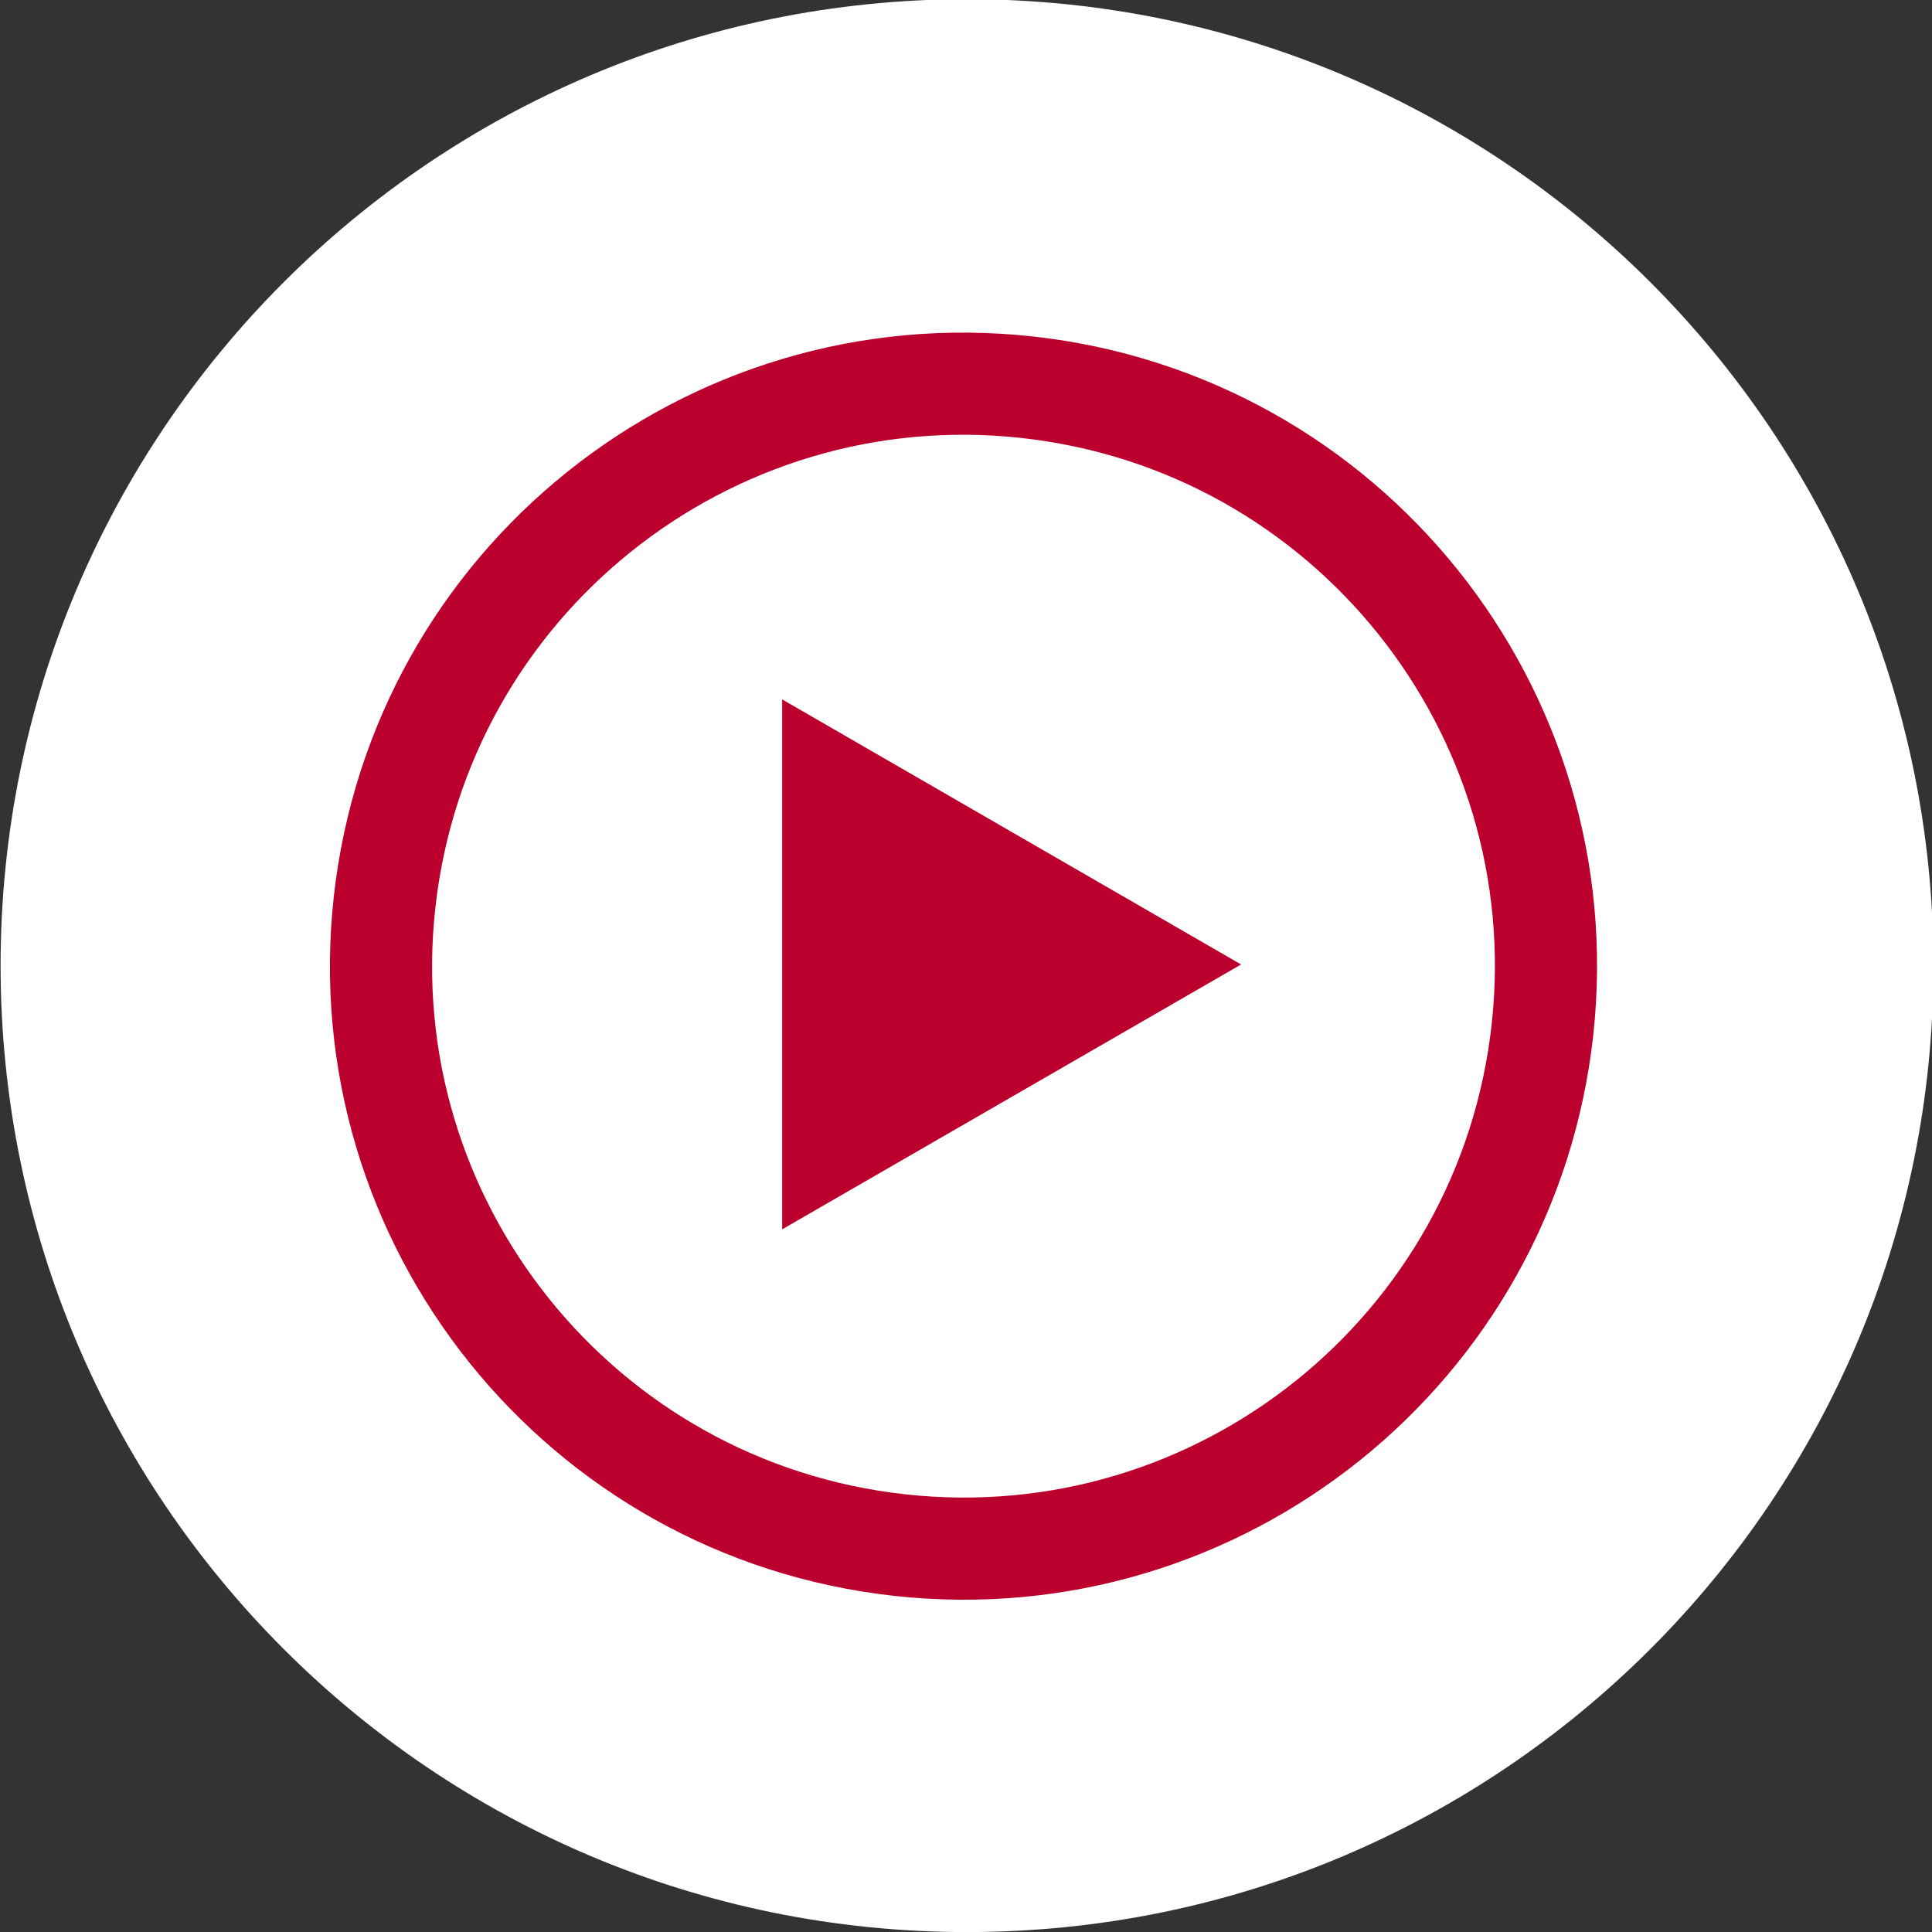
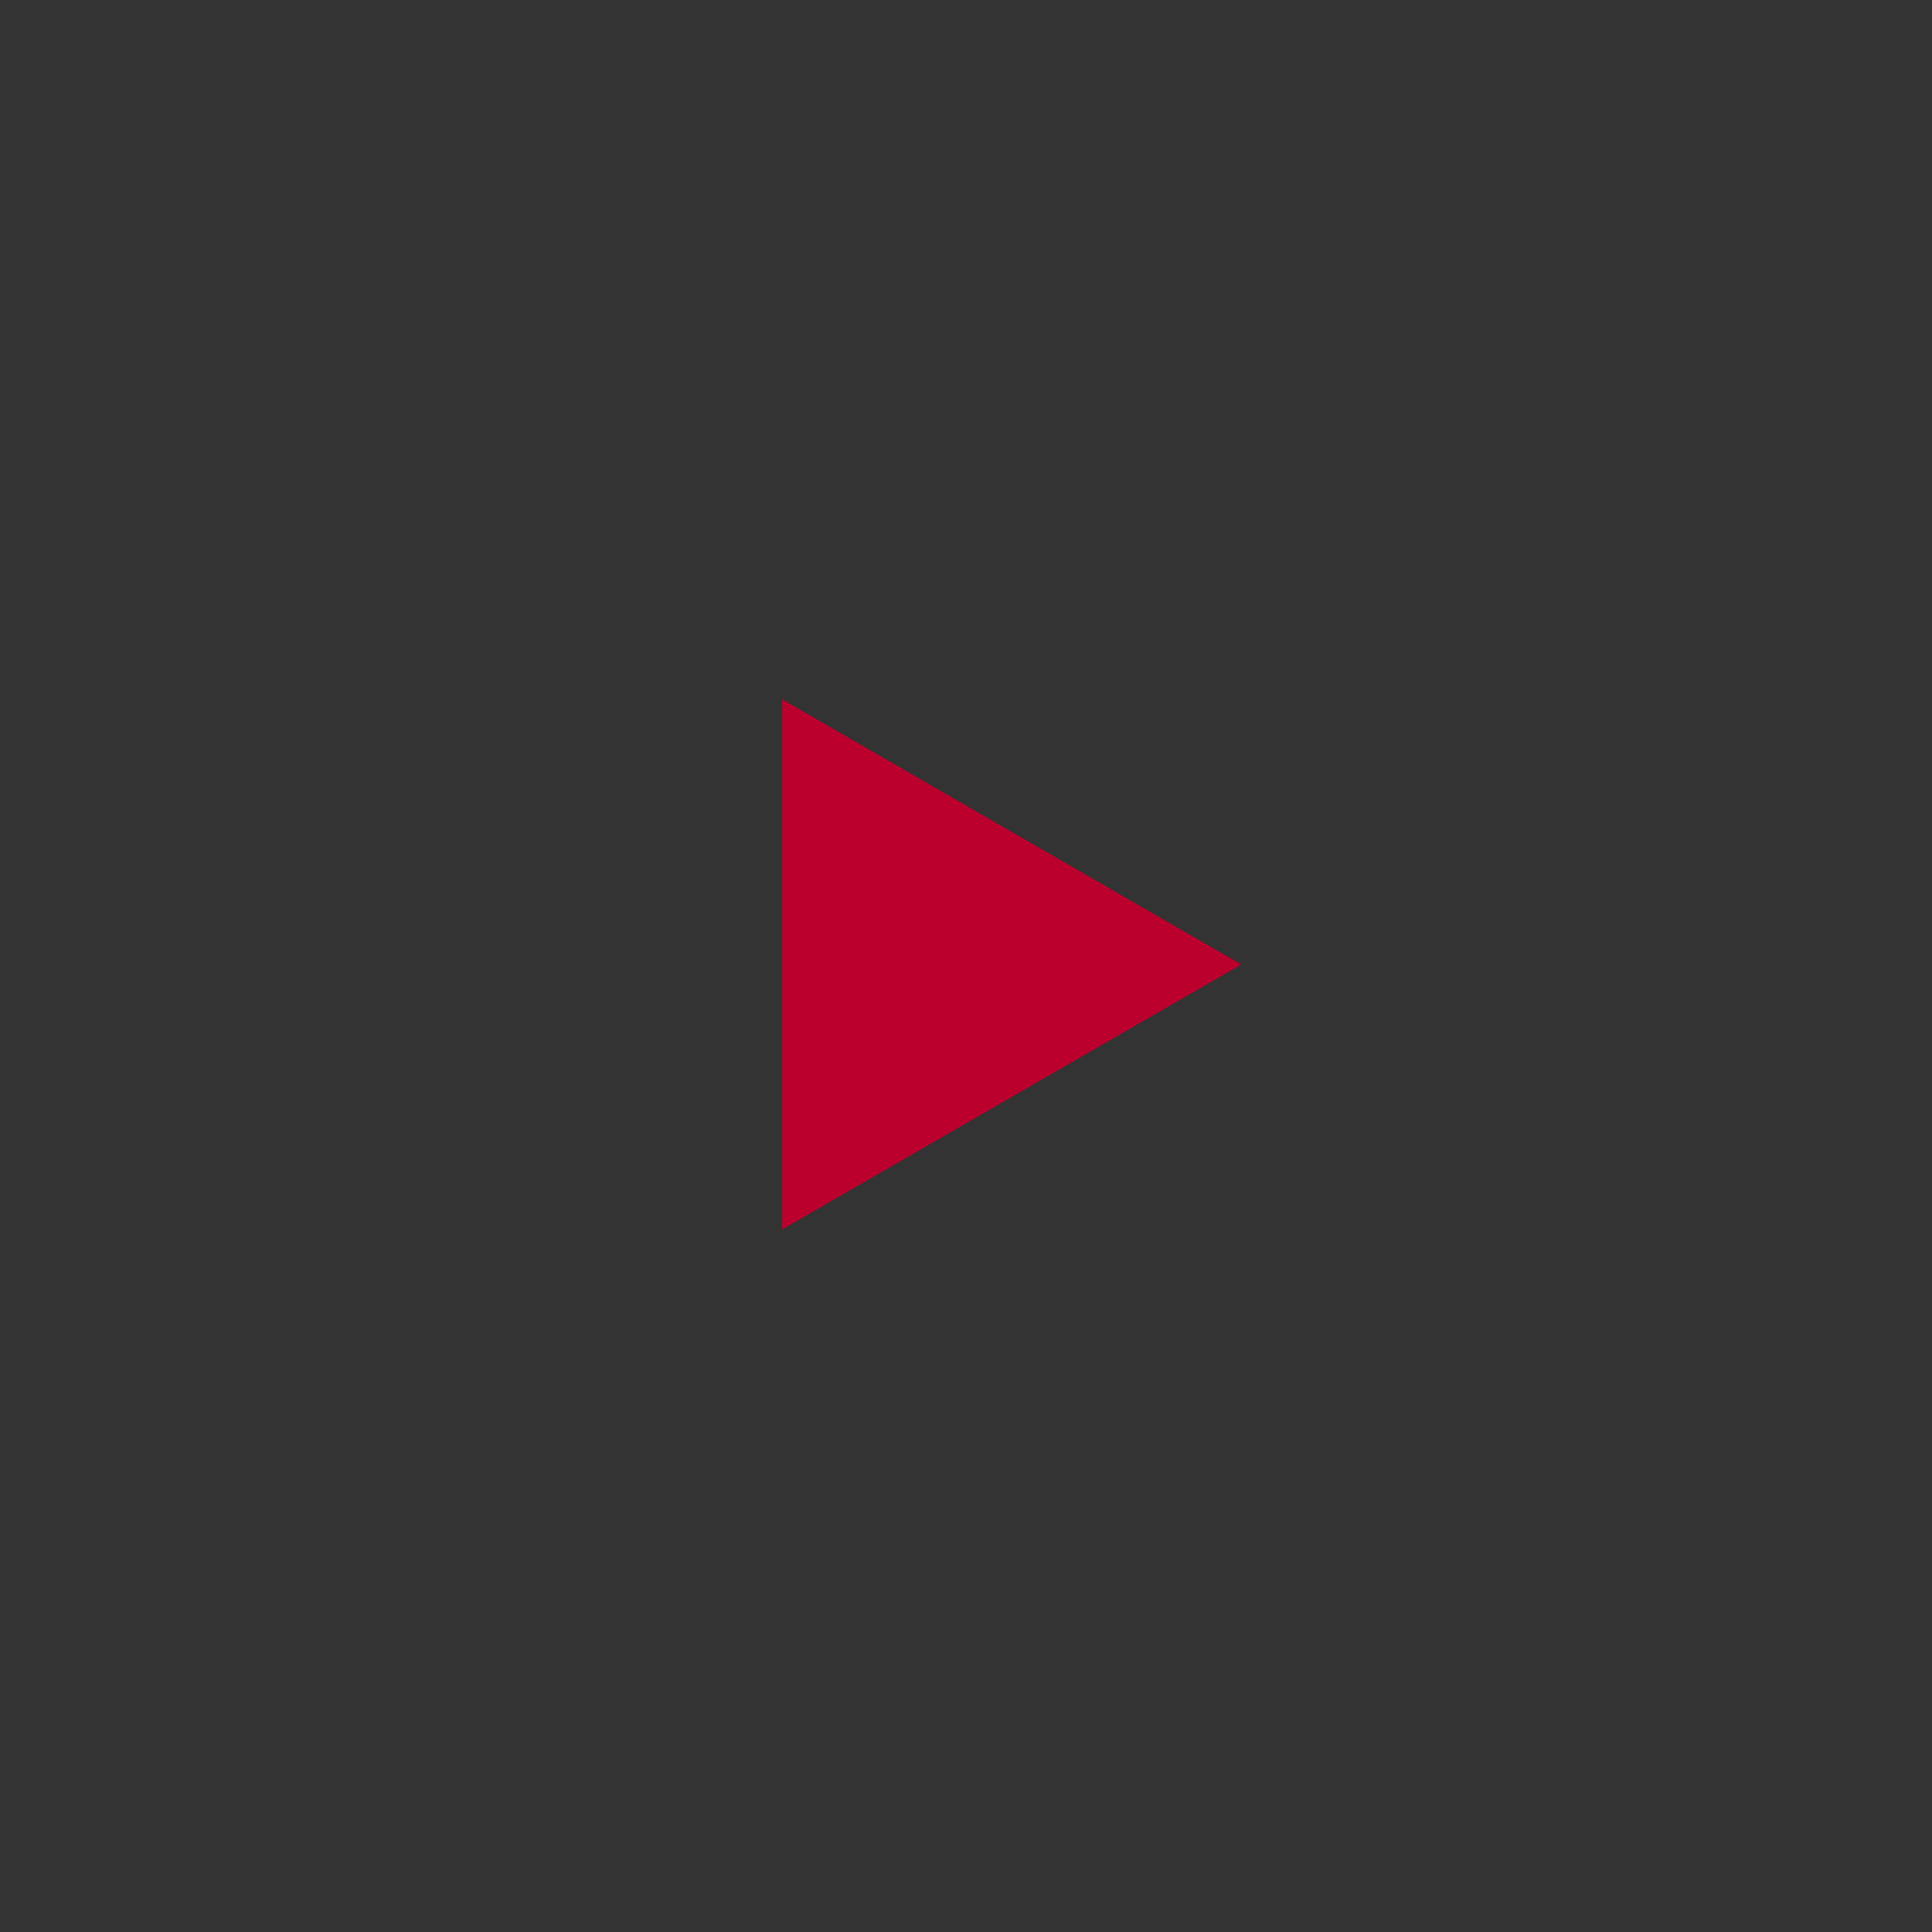
<svg xmlns="http://www.w3.org/2000/svg" fill="none" height="89" preserveAspectRatio="xMidYMid meet" style="fill: none" version="1" viewBox="0.0 0.4 88.7 88.7" width="89" zoomAndPan="magnify">
  <rect x="0.0" y="0.4" width="88.7" height="88.7" fill="#333333" stroke="none" />
  <g id="change1_1">
-     <path d="M44.397 89.103C68.902 89.103 88.767 69.238 88.767 44.733C88.767 20.228 68.902 0.363 44.397 0.363C19.892 0.363 0.027 20.228 0.027 44.733C0.027 69.238 19.892 89.103 44.397 89.103Z" fill="#ffffff" />
-   </g>
-   <path d="M70.815 47.683C72.43 33.003 61.84 19.794 47.16 18.178C32.481 16.563 19.271 27.153 17.655 41.833C16.04 56.512 26.631 69.722 41.31 71.337C55.99 72.953 69.199 62.362 70.815 47.683Z" stroke="#bc002d" stroke-miterlimit="10" stroke-width="4.69" />
+     </g>
  <g id="change2_1">
    <path d="M56.98 44.68L35.91 56.84V32.51L56.98 44.68Z" fill="#bc002d" />
  </g>
</svg>